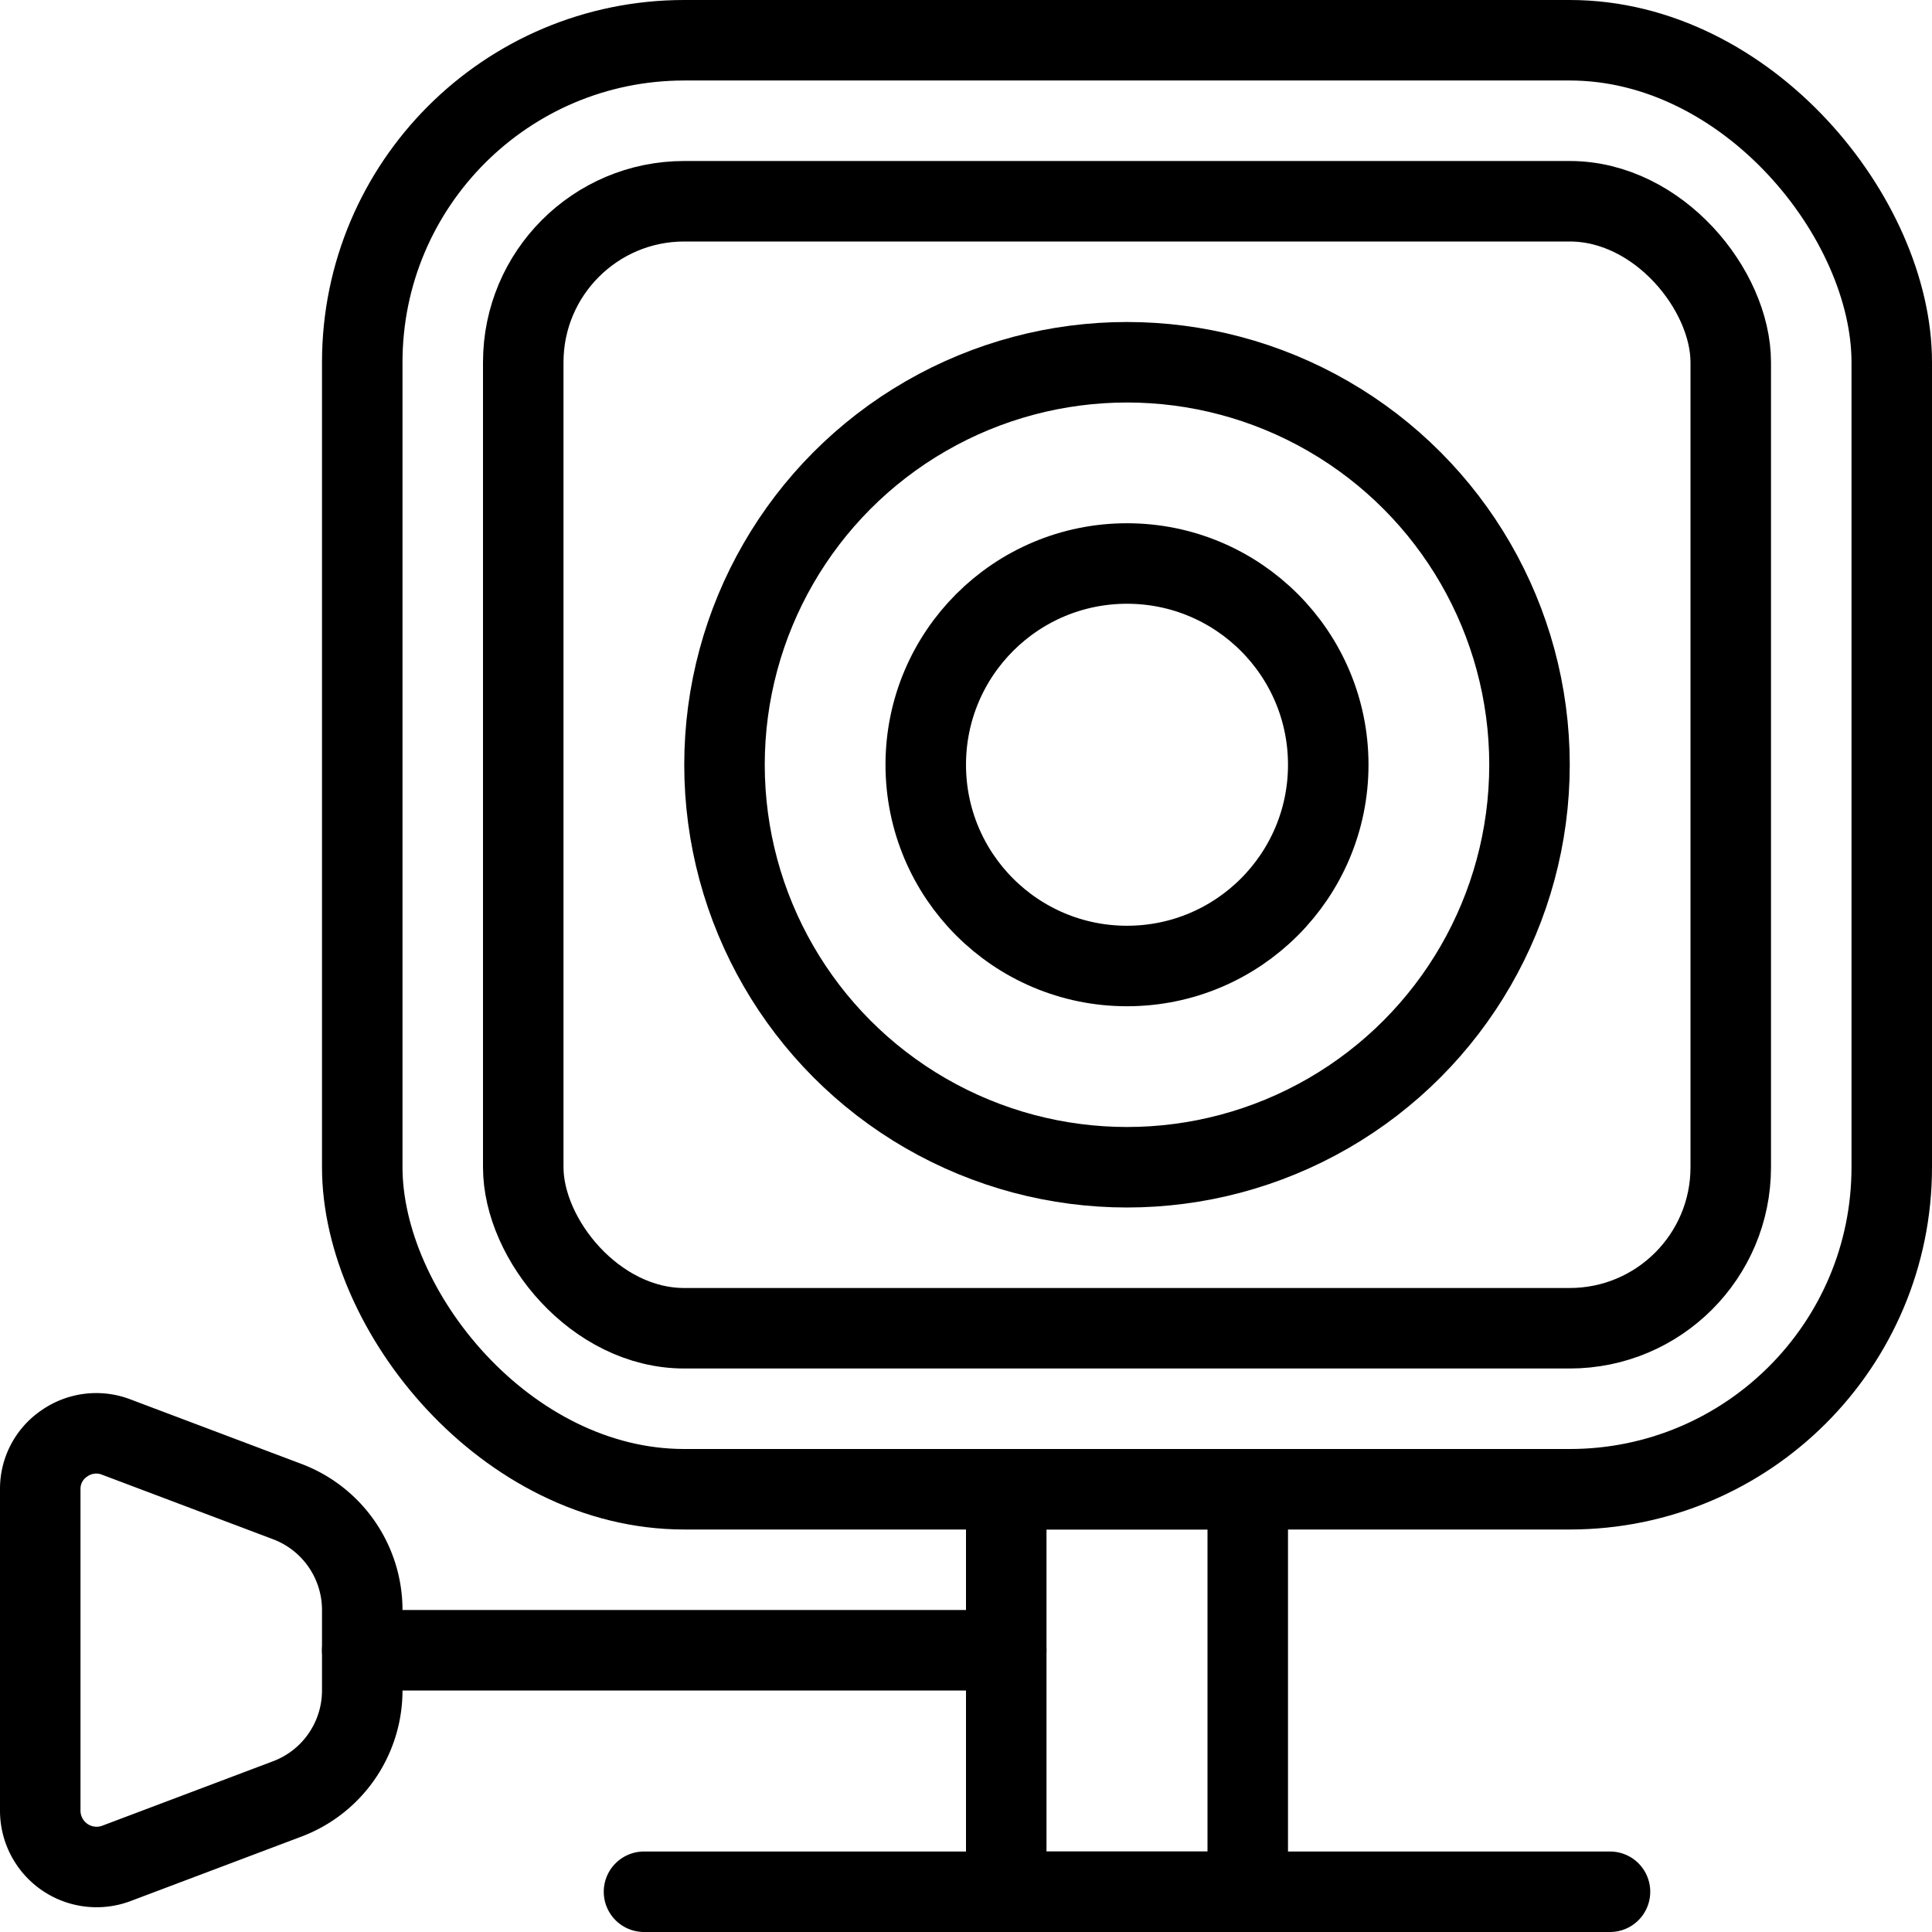
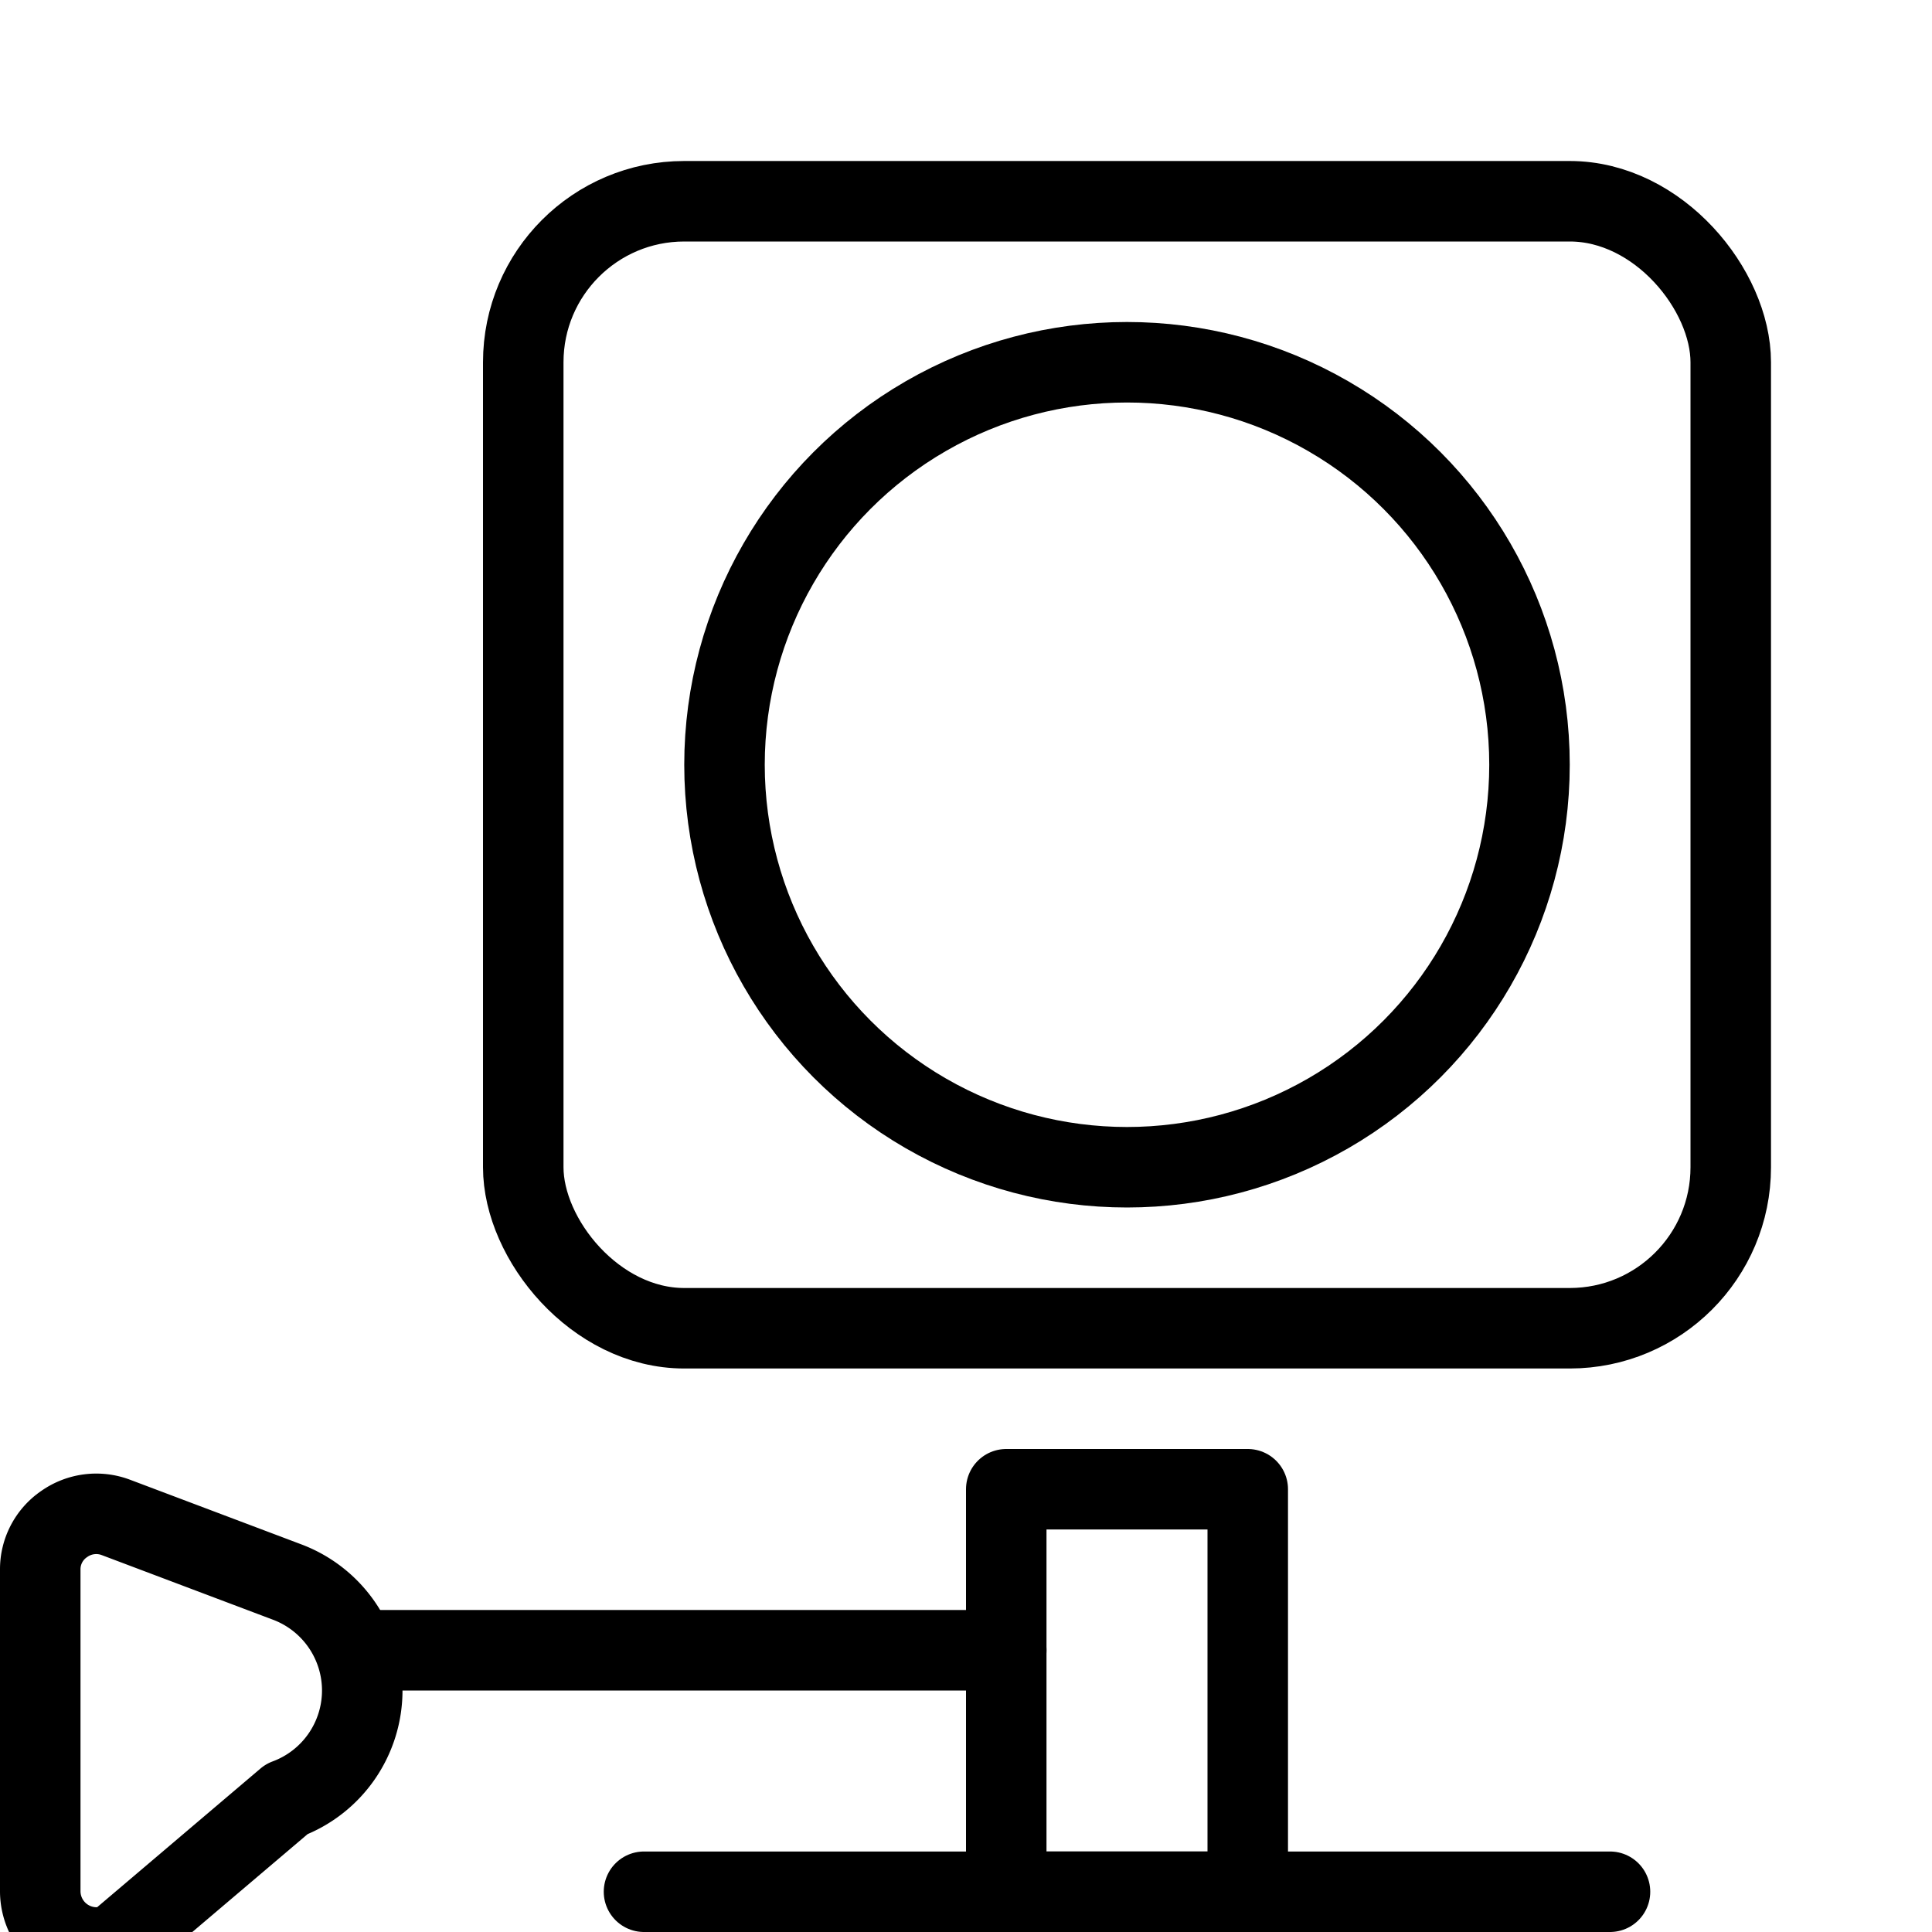
<svg xmlns="http://www.w3.org/2000/svg" viewBox="0 0 24 24">
  <g transform="matrix(1,0,0,1,0,0)">
    <g>
      <rect x="12.5" y="18.5" width="3" height="5" style="fill: none;stroke: #000000;stroke-linecap: round;stroke-linejoin: round" />
      <line x1="12.5" y1="20.5" x2="4.5" y2="20.5" style="fill: none;stroke: #000000;stroke-linecap: round;stroke-linejoin: round" />
-       <rect x="4.5" y="0.5" width="19" height="18" rx="4" style="fill: none;stroke: #000000;stroke-linecap: round;stroke-linejoin: round" />
      <rect x="6.5" y="2.5" width="15" height="14" rx="2" style="fill: none;stroke: #000000;stroke-linecap: round;stroke-linejoin: round" />
-       <path d="M3.56,22.35A1.44,1.44,0,0,0,4.5,21V20a1.44,1.44,0,0,0-.94-1.35l-2.12-.8a.69.69,0,0,0-.64.08.68.68,0,0,0-.3.57v4a.7.7,0,0,0,.94.65Z" style="fill: none;stroke: #000000;stroke-linecap: round;stroke-linejoin: round" />
+       <path d="M3.56,22.35A1.44,1.44,0,0,0,4.5,21a1.44,1.44,0,0,0-.94-1.35l-2.12-.8a.69.69,0,0,0-.64.08.68.68,0,0,0-.3.57v4a.7.7,0,0,0,.94.65Z" style="fill: none;stroke: #000000;stroke-linecap: round;stroke-linejoin: round" />
      <circle cx="14" cy="9.5" r="5" style="fill: none;stroke: #000000;stroke-linecap: round;stroke-linejoin: round" />
-       <circle cx="14" cy="9.5" r="2.5" style="fill: none;stroke: #000000;stroke-linecap: round;stroke-linejoin: round" />
      <line x1="8" y1="23.5" x2="20" y2="23.5" style="fill: none;stroke: #000000;stroke-linecap: round;stroke-linejoin: round" />
    </g>
  </g>
</svg>